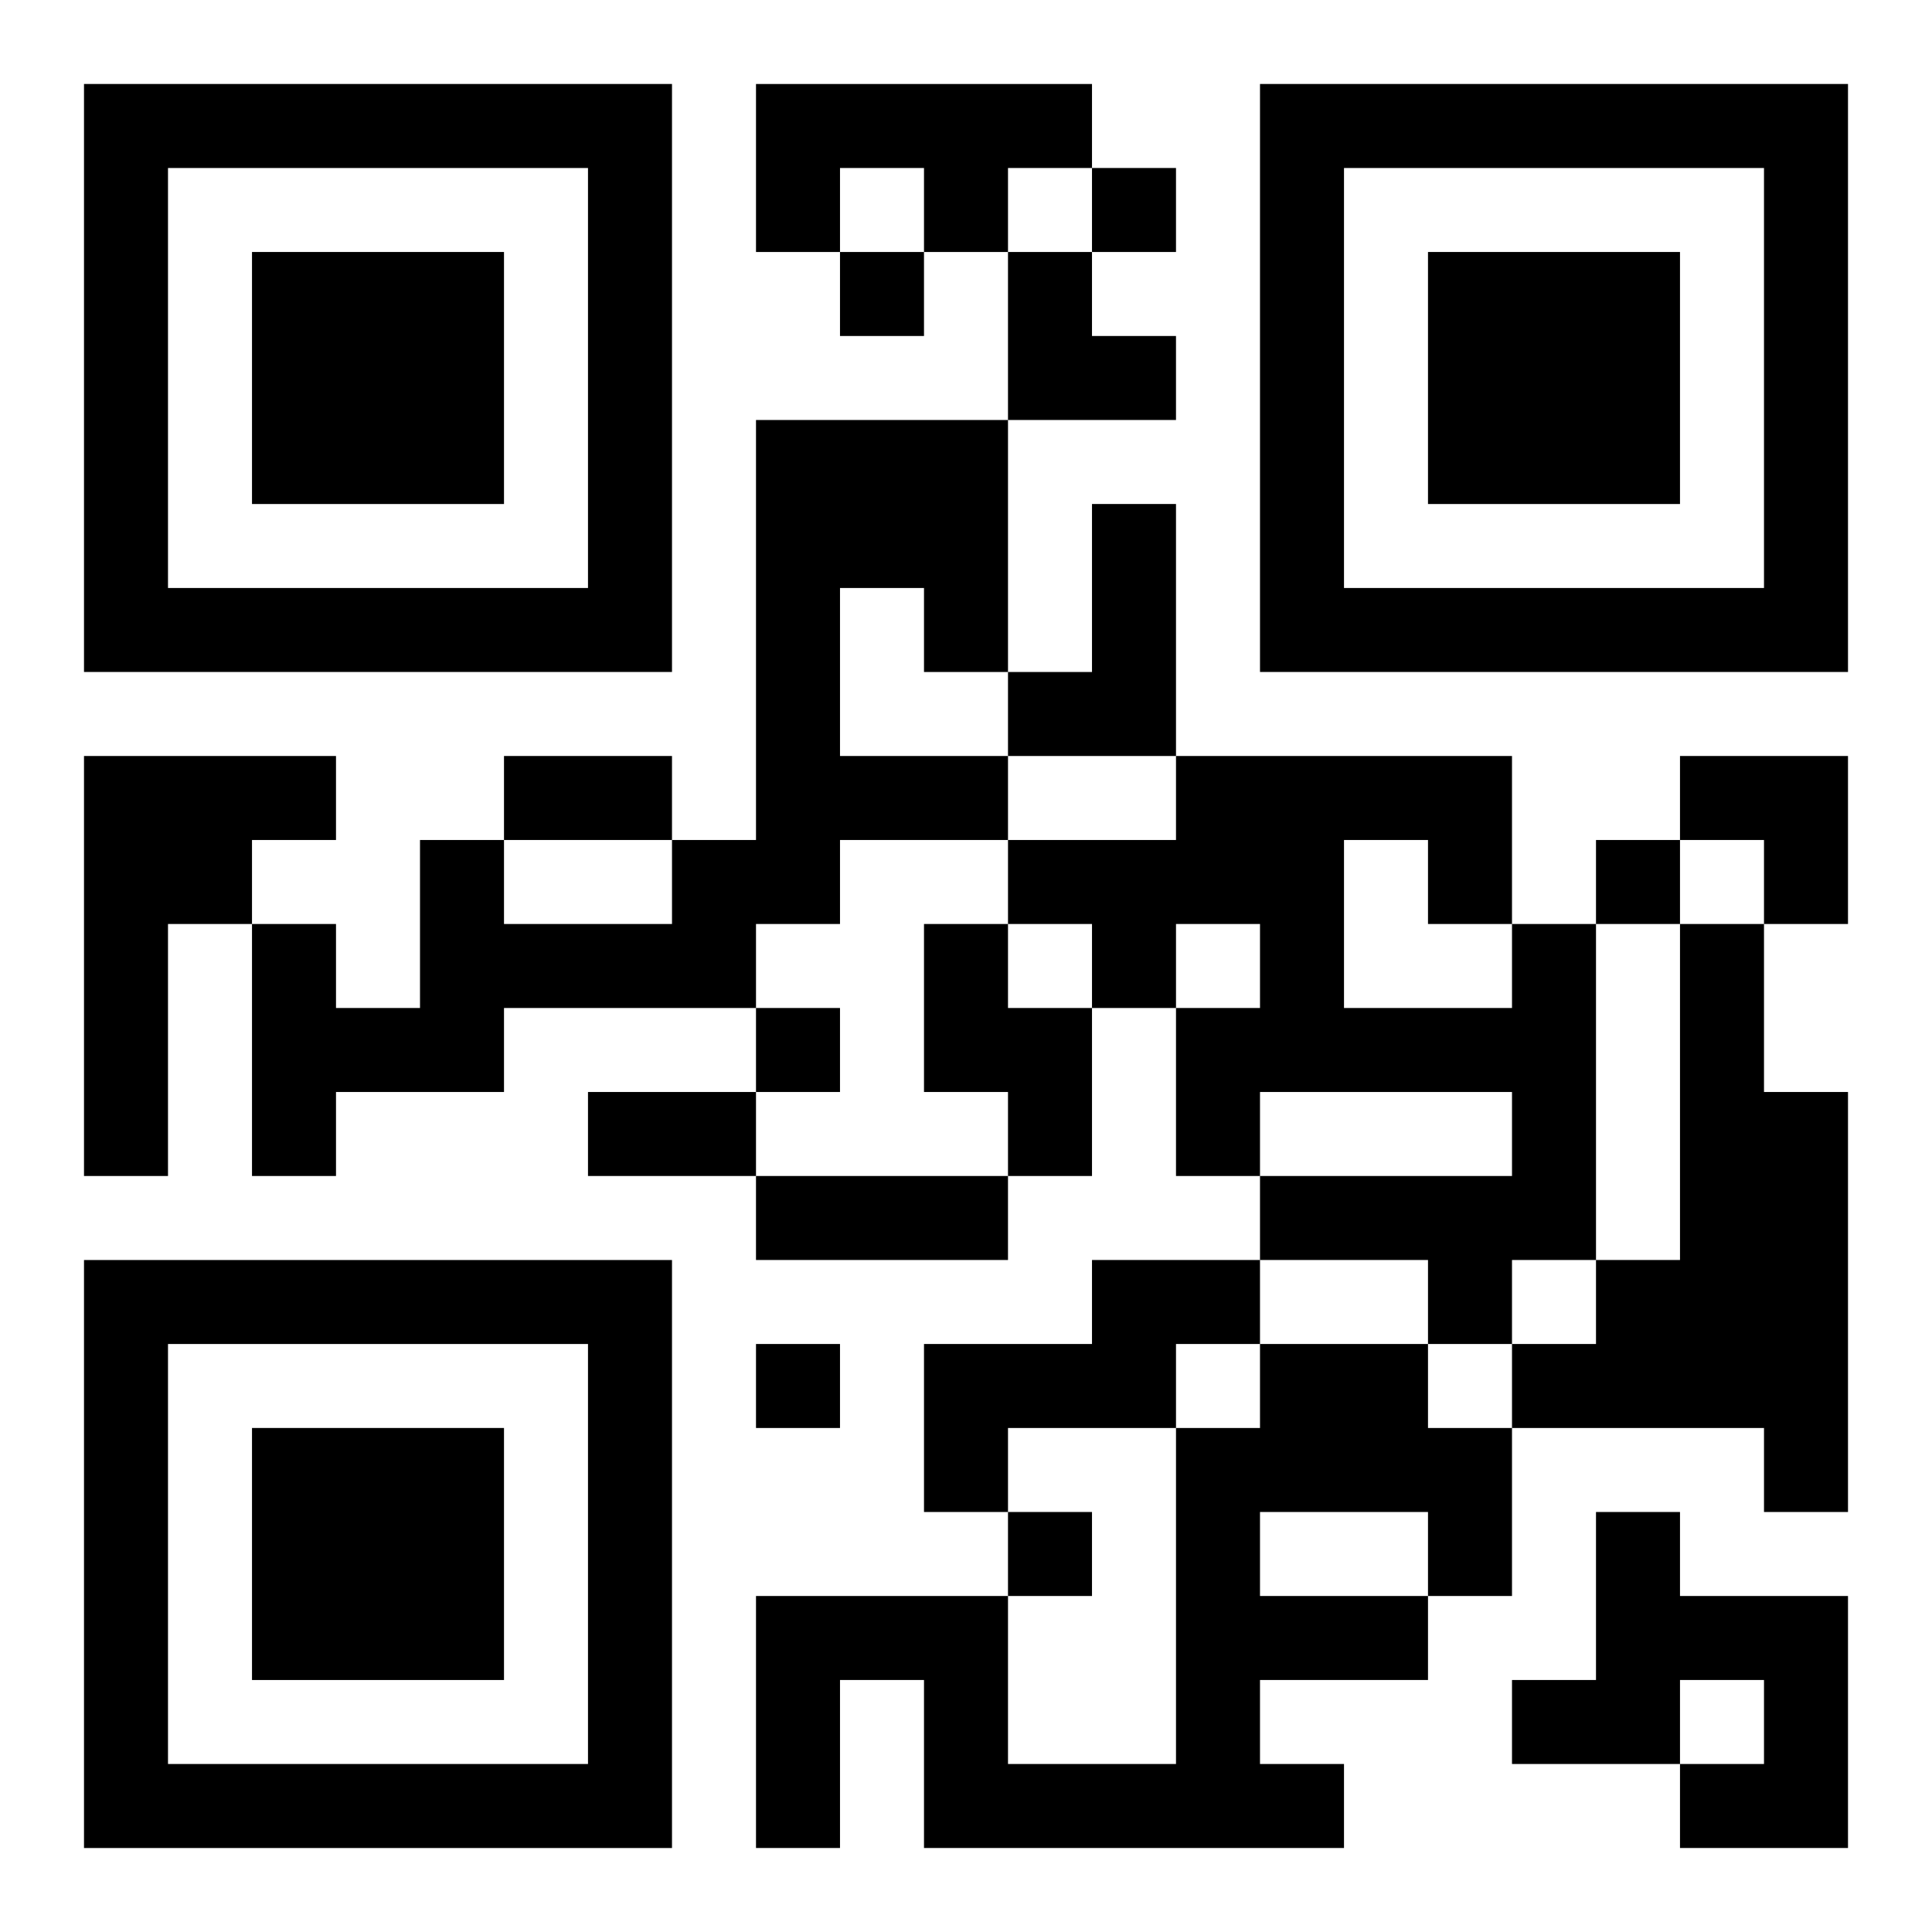
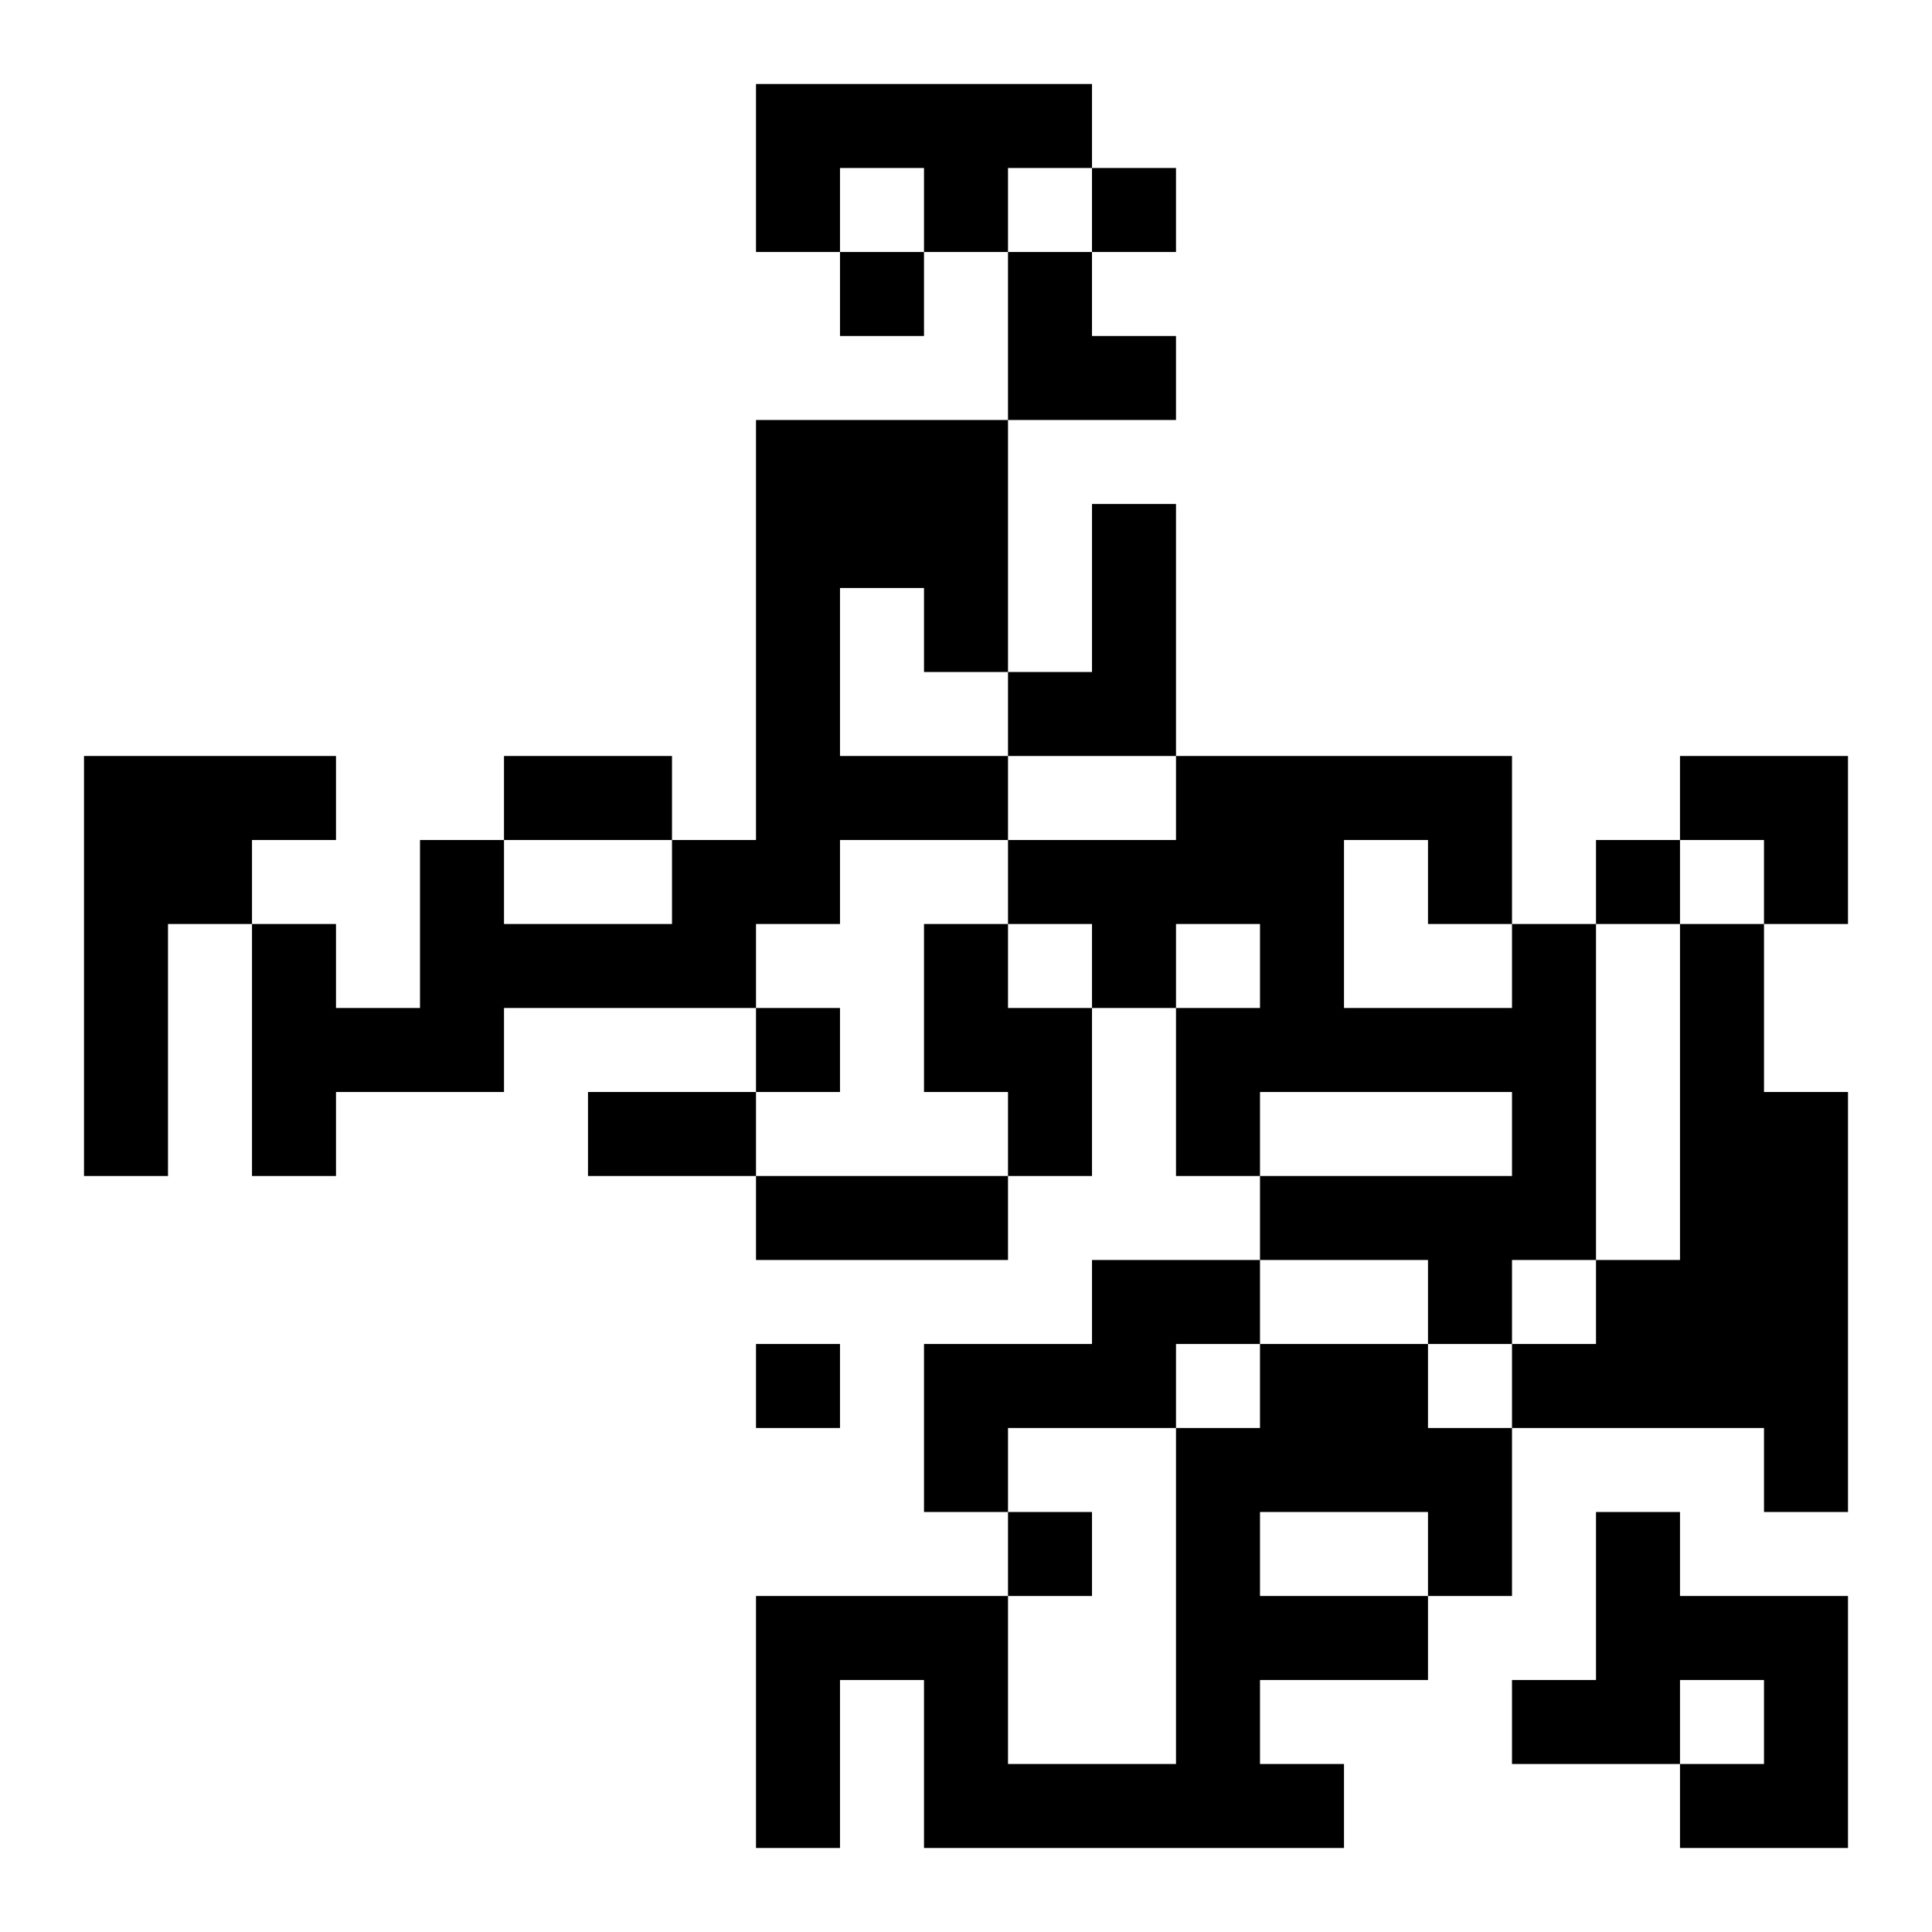
<svg xmlns="http://www.w3.org/2000/svg" xmlns:xlink="http://www.w3.org/1999/xlink" width="250" height="250" baseProfile="full" version="1.1" viewBox="-1 -1 23 23">
  <symbol id="a">
-     <path d="m0 7v7h7v-7h-7zm1 1h5v5h-5v-5zm1 1v3h3v-3h-3z" />
-   </symbol>
+     </symbol>
  <use y="-7" xlink:href="#a" />
  <use y="7" xlink:href="#a" />
  <use x="14" y="-7" xlink:href="#a" />
  <path d="m8 0h4v1h-1v1h-1v-1h-1v1h-1v-2m0 4h3v3h-1v-1h-1v2h2v1h-2v1h-1v1h-3v1h-2v1h-1v-3h1v1h1v-2h1v1h2v-1h1v-5m4 1h1v3h-2v-1h1v-2m-12 3h3v1h-1v1h-1v3h-1v-5m10 2h1v1h1v2h-1v-1h-1v-2m7 0h1v4h-1v1h-1v-1h-2v-1h3v-1h-3v1h-1v-2h1v-1h-1v1h-1v-1h-1v-1h2v-1h4v2m-2-1v2h2v-1h-1v-1h-1m4 1h1v2h1v5h-1v-1h-3v-1h1v-1h1v-4m-7 4h2v1h-1v1h-2v1h-1v-2h2v-1m2 1h2v1h1v2h-1v1h-2v1h1v1h-5v-2h-1v2h-1v-3h3v2h2v-4h1v-1m0 2v1h2v-1h-2m4 0h1v1h2v3h-2v-1h1v-1h-1v1h-2v-1h1v-2m-6-16v1h1v-1h-1m-3 1v1h1v-1h-1m9 7v1h1v-1h-1m-10 2v1h1v-1h-1m0 4v1h1v-1h-1m3 2v1h1v-1h-1m-6-9h2v1h-2v-1m1 4h2v1h-2v-1m2 1h3v1h-3v-1m3-11h1v1h1v1h-2zm8 6h2v2h-1v-1h-1z" />
</svg>